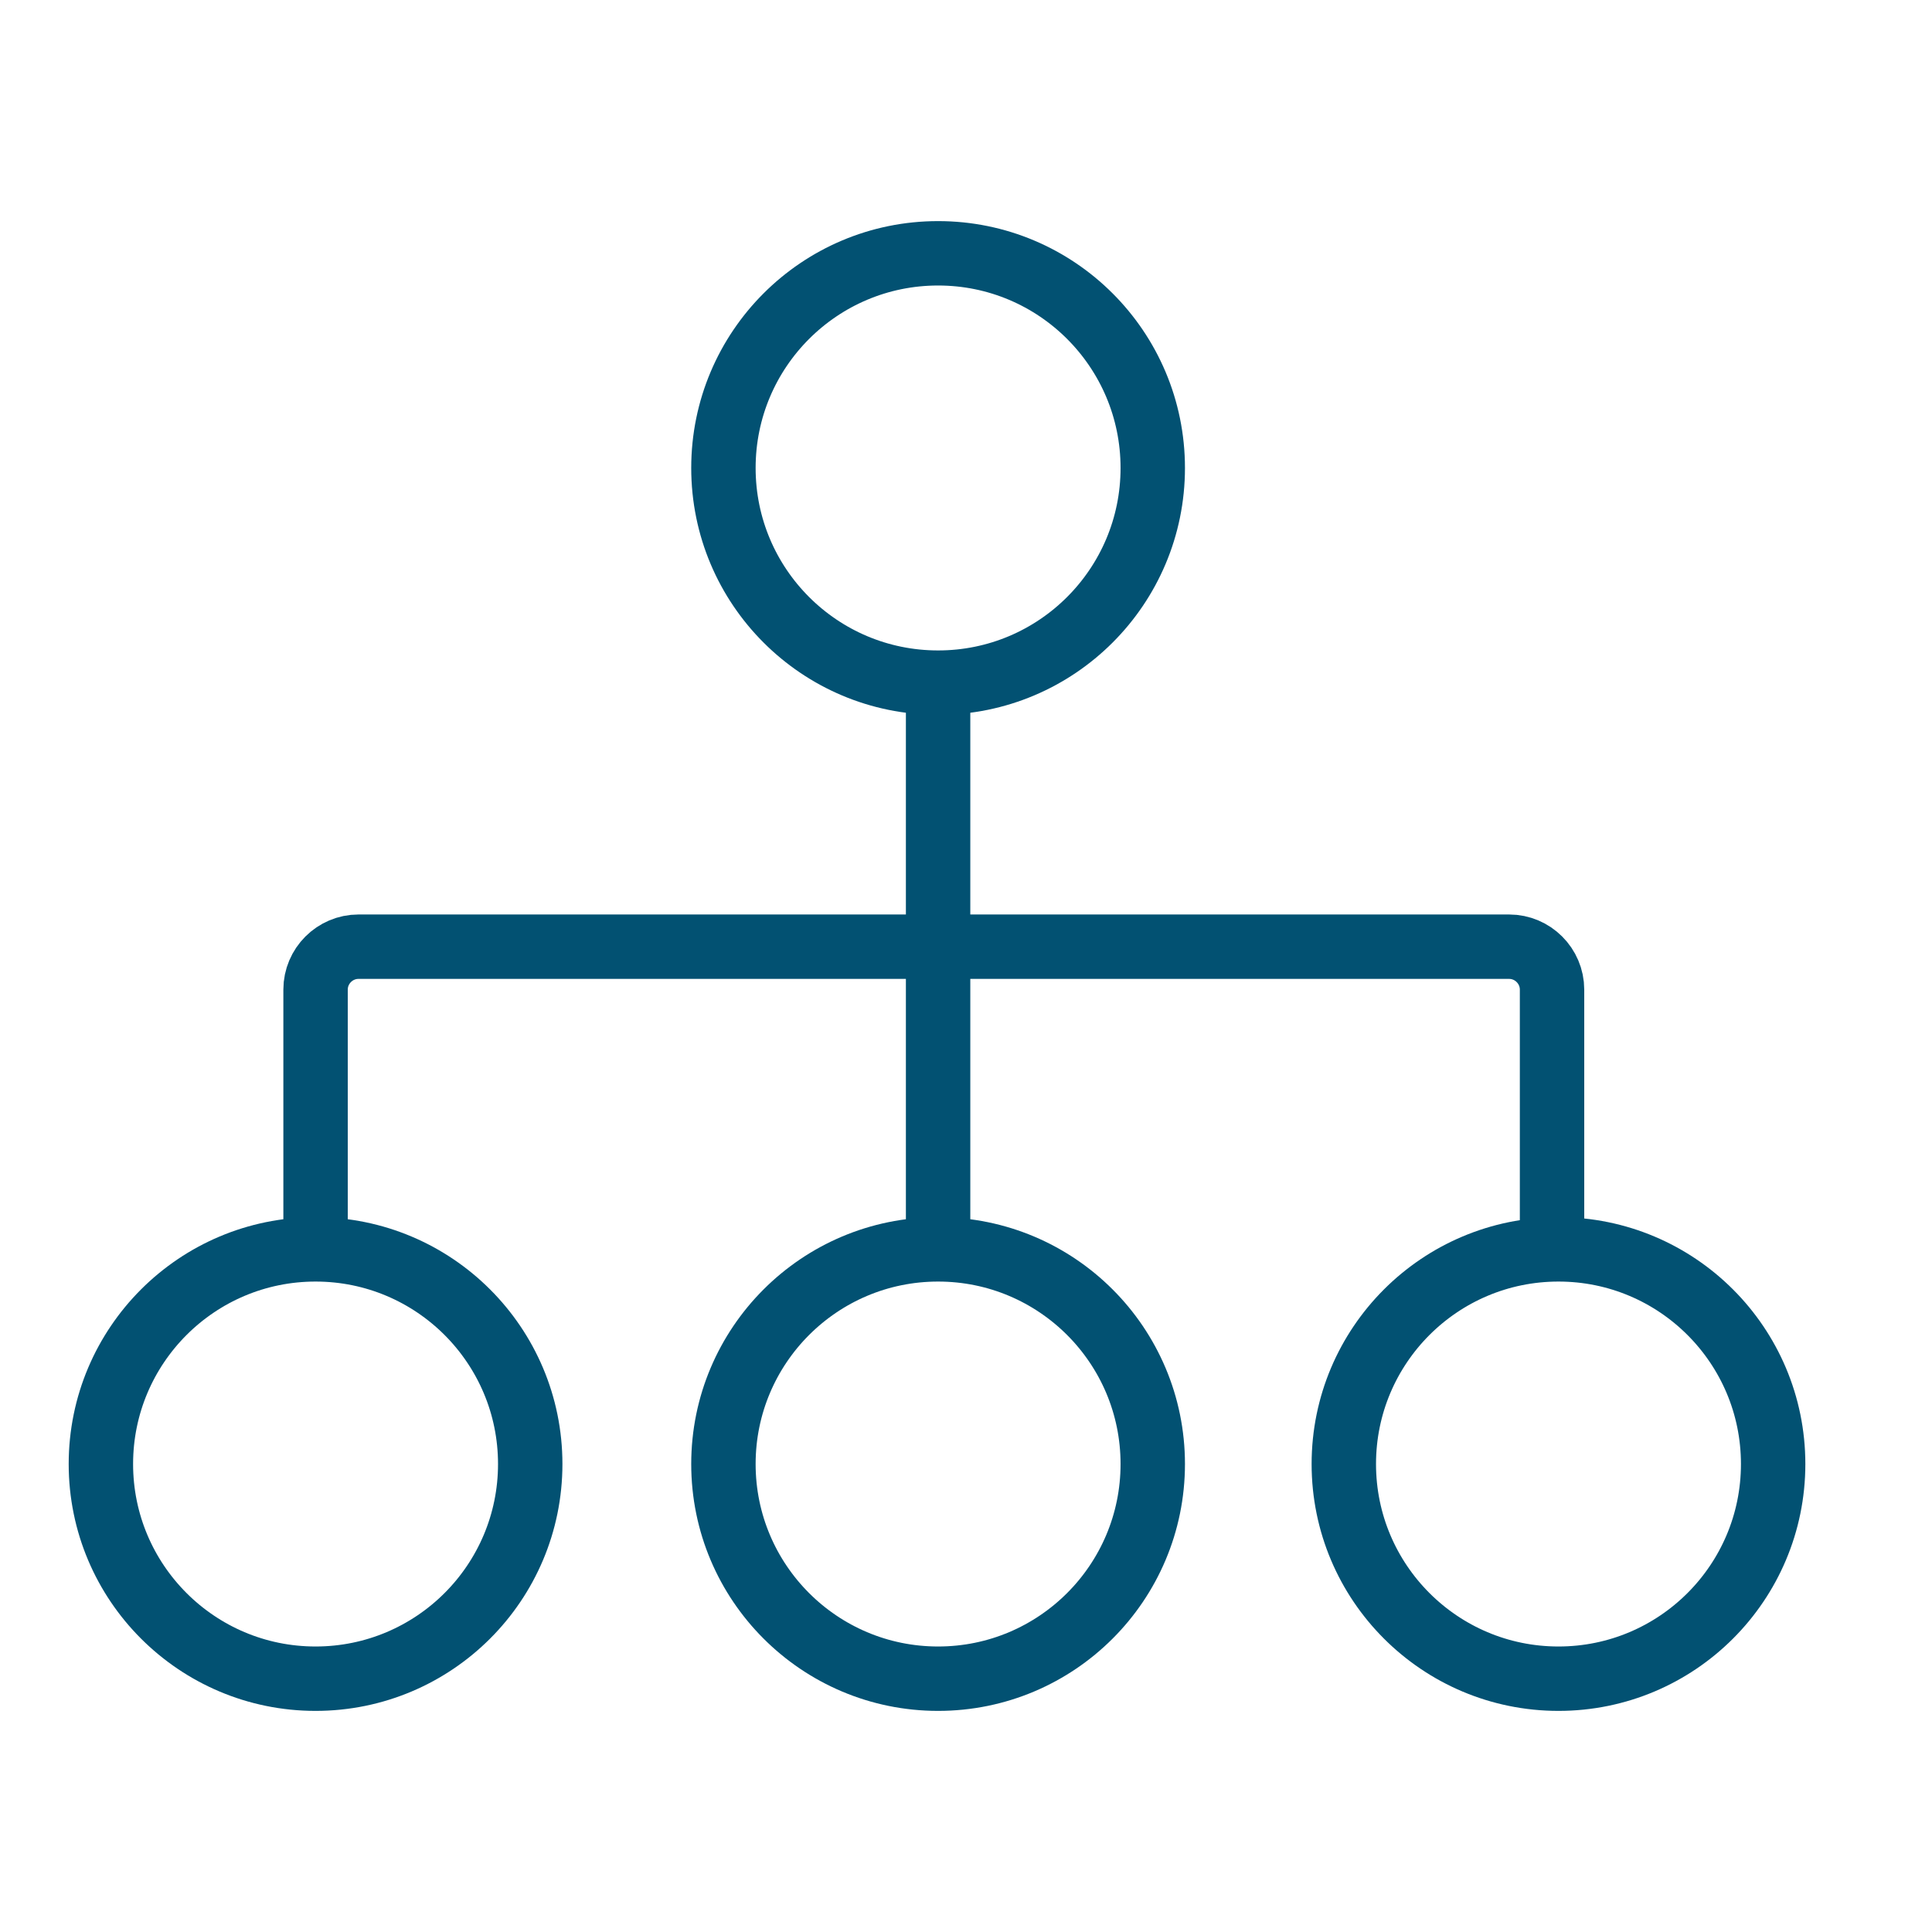
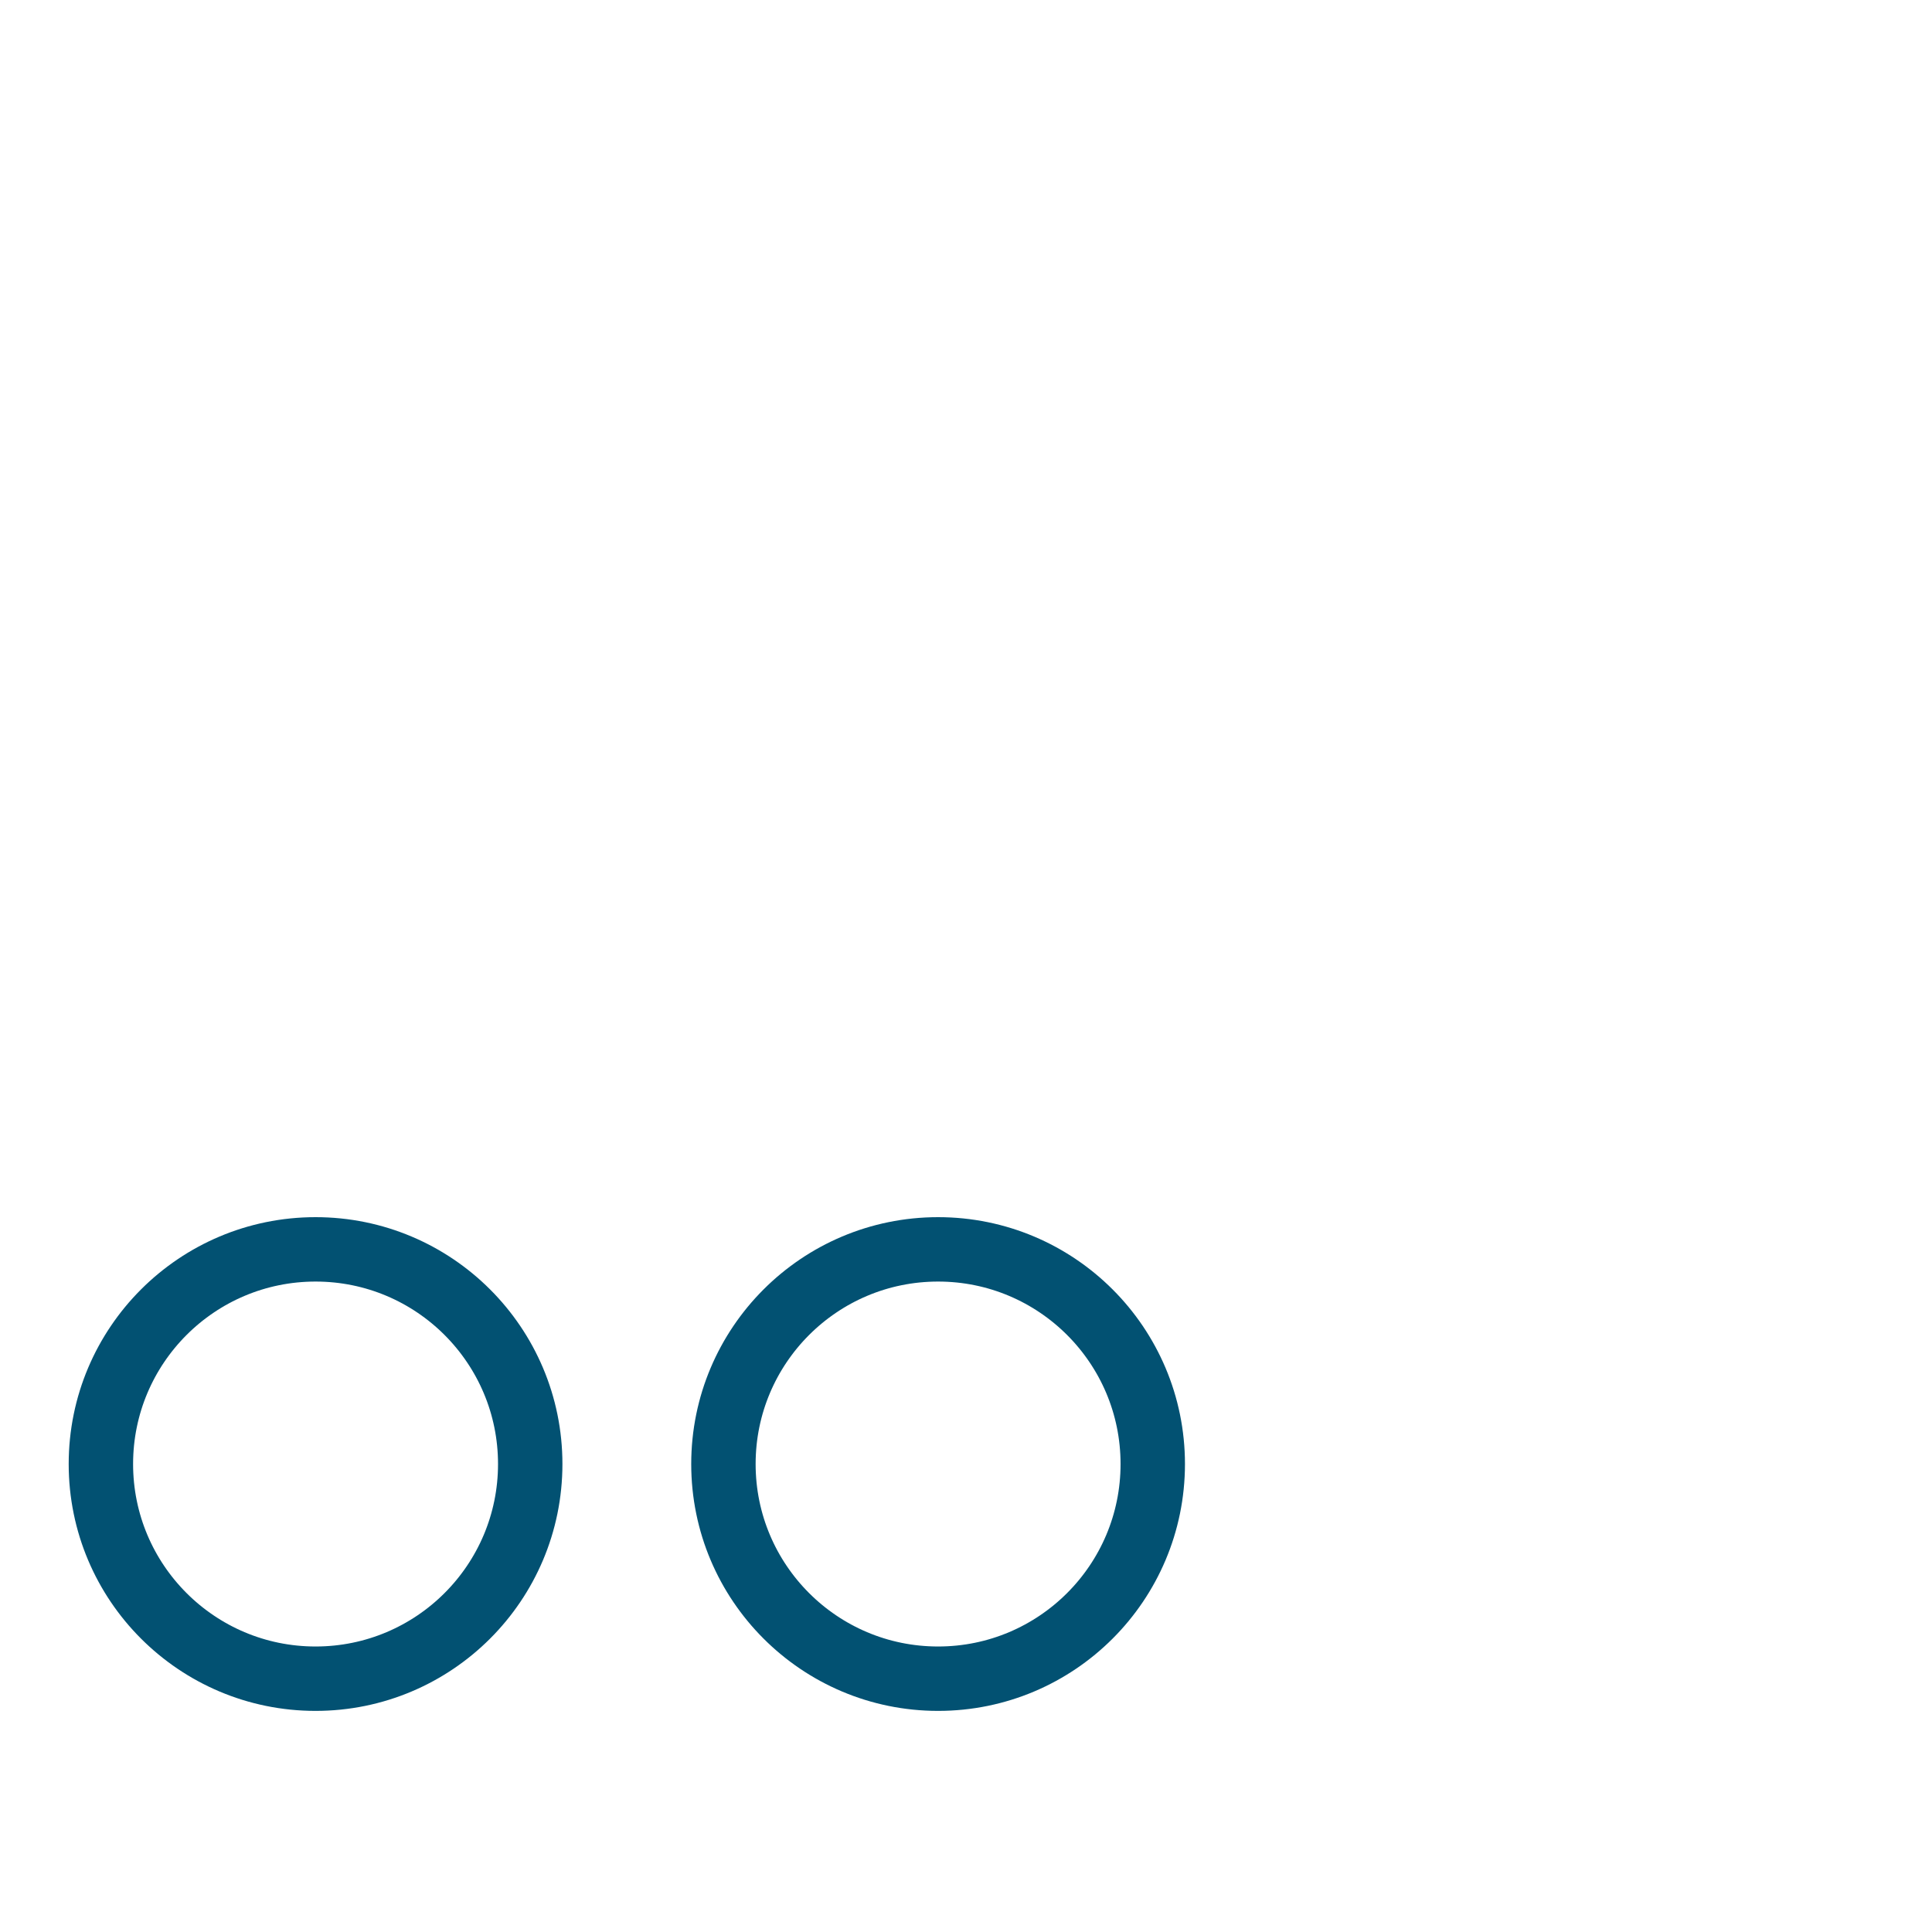
<svg xmlns="http://www.w3.org/2000/svg" version="1.1" id="Layer_1" x="0px" y="0px" width="90px" height="90px" viewBox="0 0 90 90" style="enable-background:new 0 0 90 90;" xml:space="preserve">
  <style type="text/css">
	.st0{fill:none;stroke:#025172;stroke-width:3;stroke-miterlimit:10;}
</style>
  <g>
-     <circle class="st0" cx="43.7" cy="21.8" r="10" />
    <circle class="st0" cx="14.7" cy="68.2" r="10" />
-     <circle class="st0" cx="72.6" cy="68.2" r="10" />
    <circle class="st0" cx="43.7" cy="68.2" r="10" />
-     <line class="st0" x1="43.7" y1="31.9" x2="43.7" y2="58.2" />
    <g>
-       <path class="st0" d="M14.7,58.1v-12c0-1.1,0.9-2,2-2h53.6c1.1,0,2,0.9,2,2v12" />
-     </g>
+       </g>
  </g>
</svg>